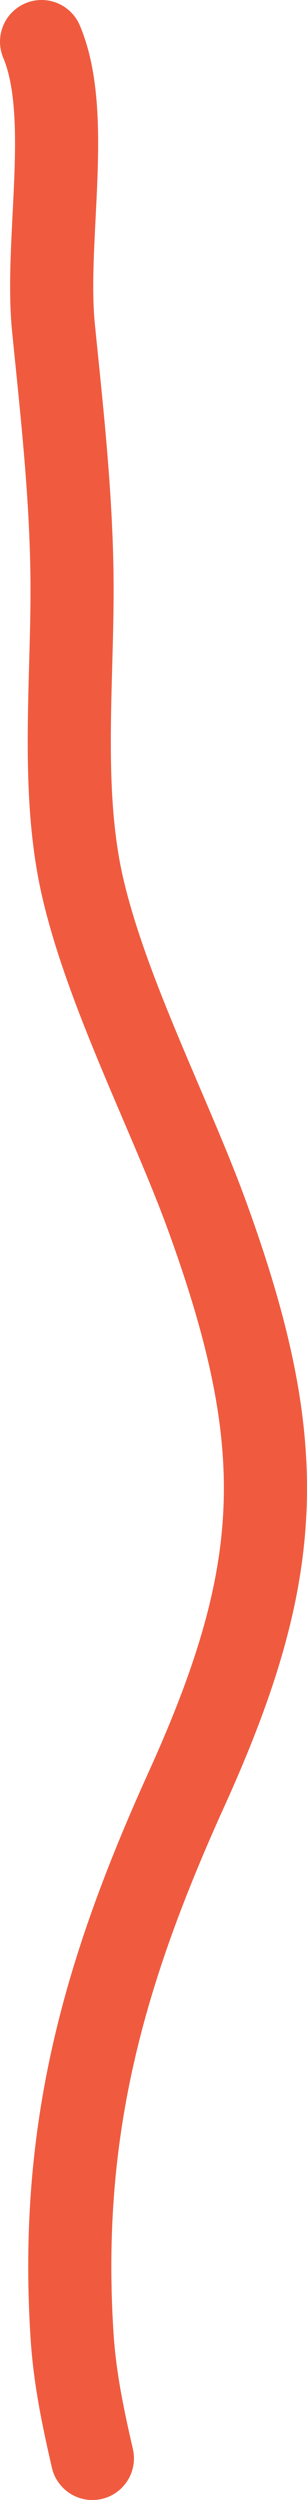
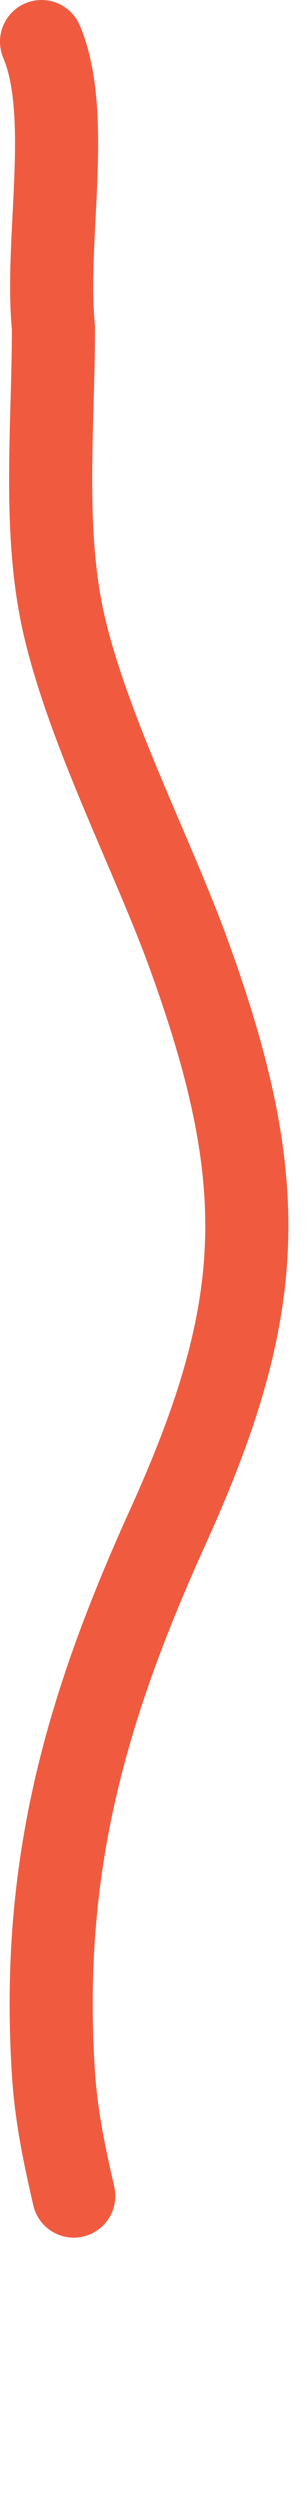
<svg xmlns="http://www.w3.org/2000/svg" version="1.1" id="Layer_1" x="0px" y="0px" width="18.467px" height="149.954px" viewBox="0 0 18.467 149.954" enable-background="new 0 0 18.467 149.954" xml:space="preserve">
-   <path fill="none" stroke="#F05B40" stroke-width="5" stroke-linecap="round" stroke-linejoin="round" stroke-miterlimit="10" d="  M2.5,2.5c1.854,4.392,0.193,11.896,0.716,17.155C3.7,24.513,4.335,29.98,4.335,35.392c0,5.875-0.664,12.245,0.647,17.875  c1.487,6.386,5.328,13.759,7.485,19.691c4.983,13.703,4.708,21.234-1.235,34.33c-4.907,10.813-7.7,20.334-6.897,32.826  c0.164,2.547,0.659,4.9,1.223,7.34" />
+   <path fill="none" stroke="#F05B40" stroke-width="5" stroke-linecap="round" stroke-linejoin="round" stroke-miterlimit="10" d="  M2.5,2.5c1.854,4.392,0.193,11.896,0.716,17.155c0,5.875-0.664,12.245,0.647,17.875  c1.487,6.386,5.328,13.759,7.485,19.691c4.983,13.703,4.708,21.234-1.235,34.33c-4.907,10.813-7.7,20.334-6.897,32.826  c0.164,2.547,0.659,4.9,1.223,7.34" />
</svg>